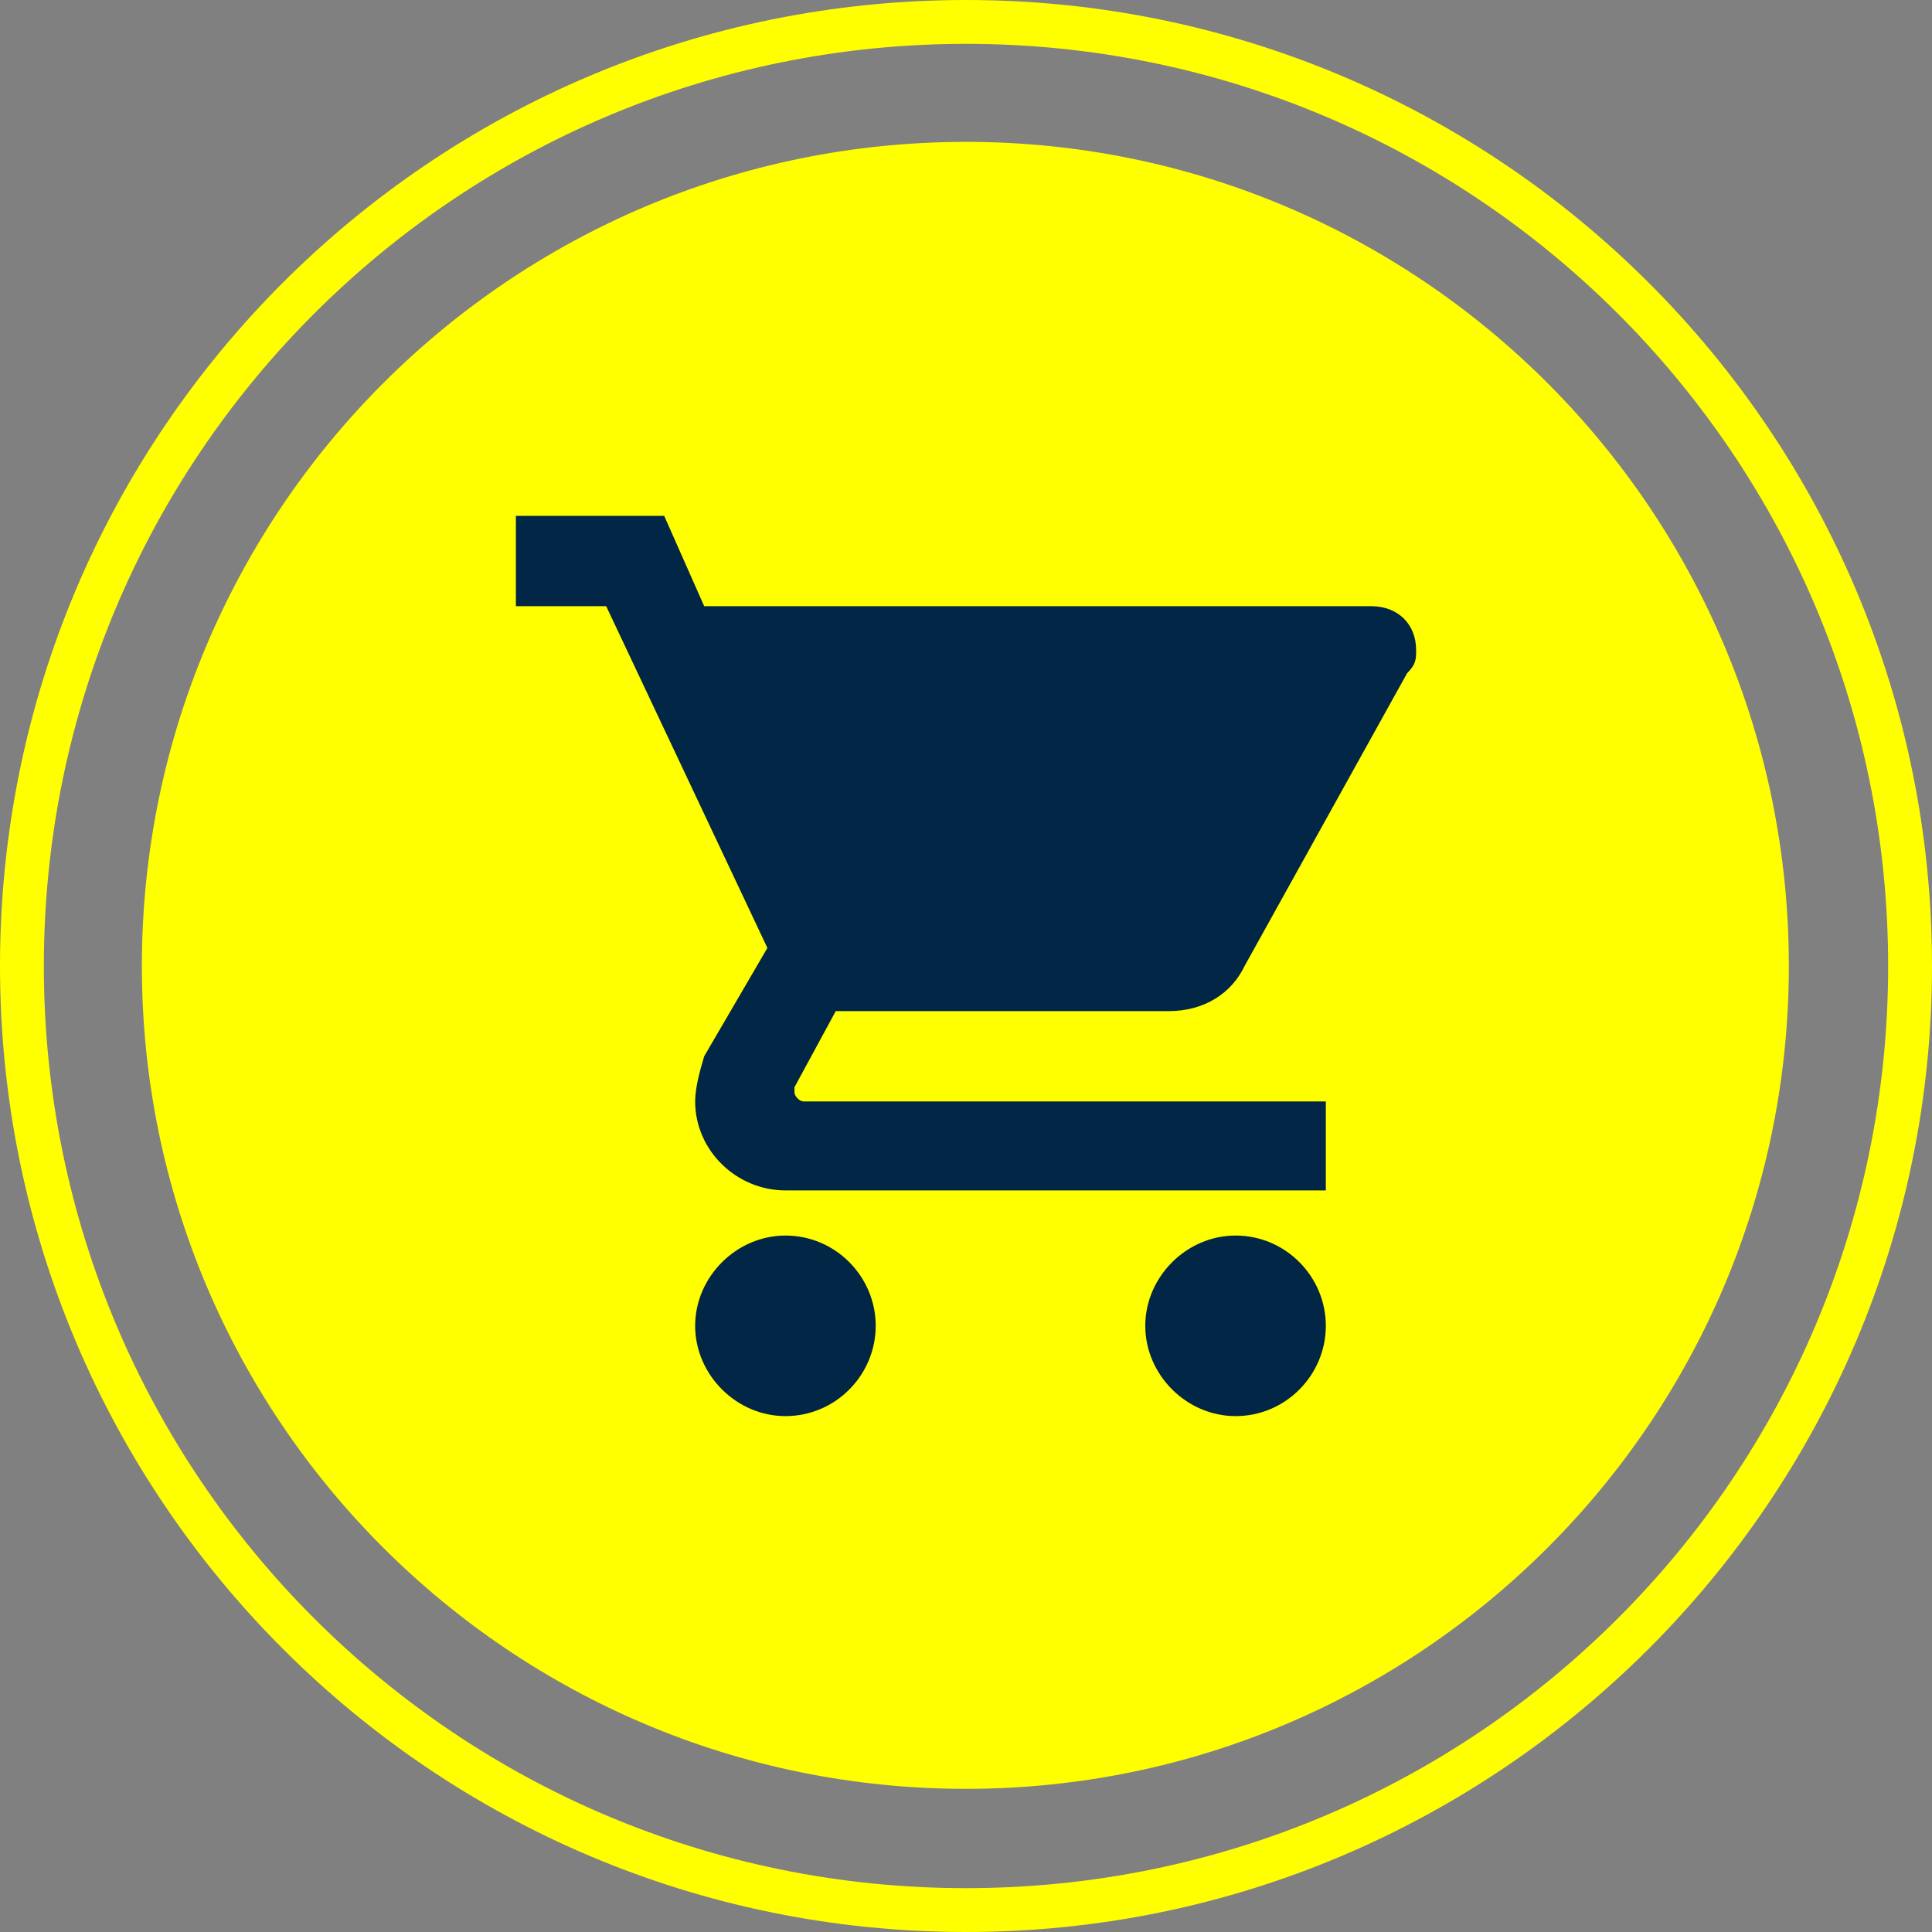
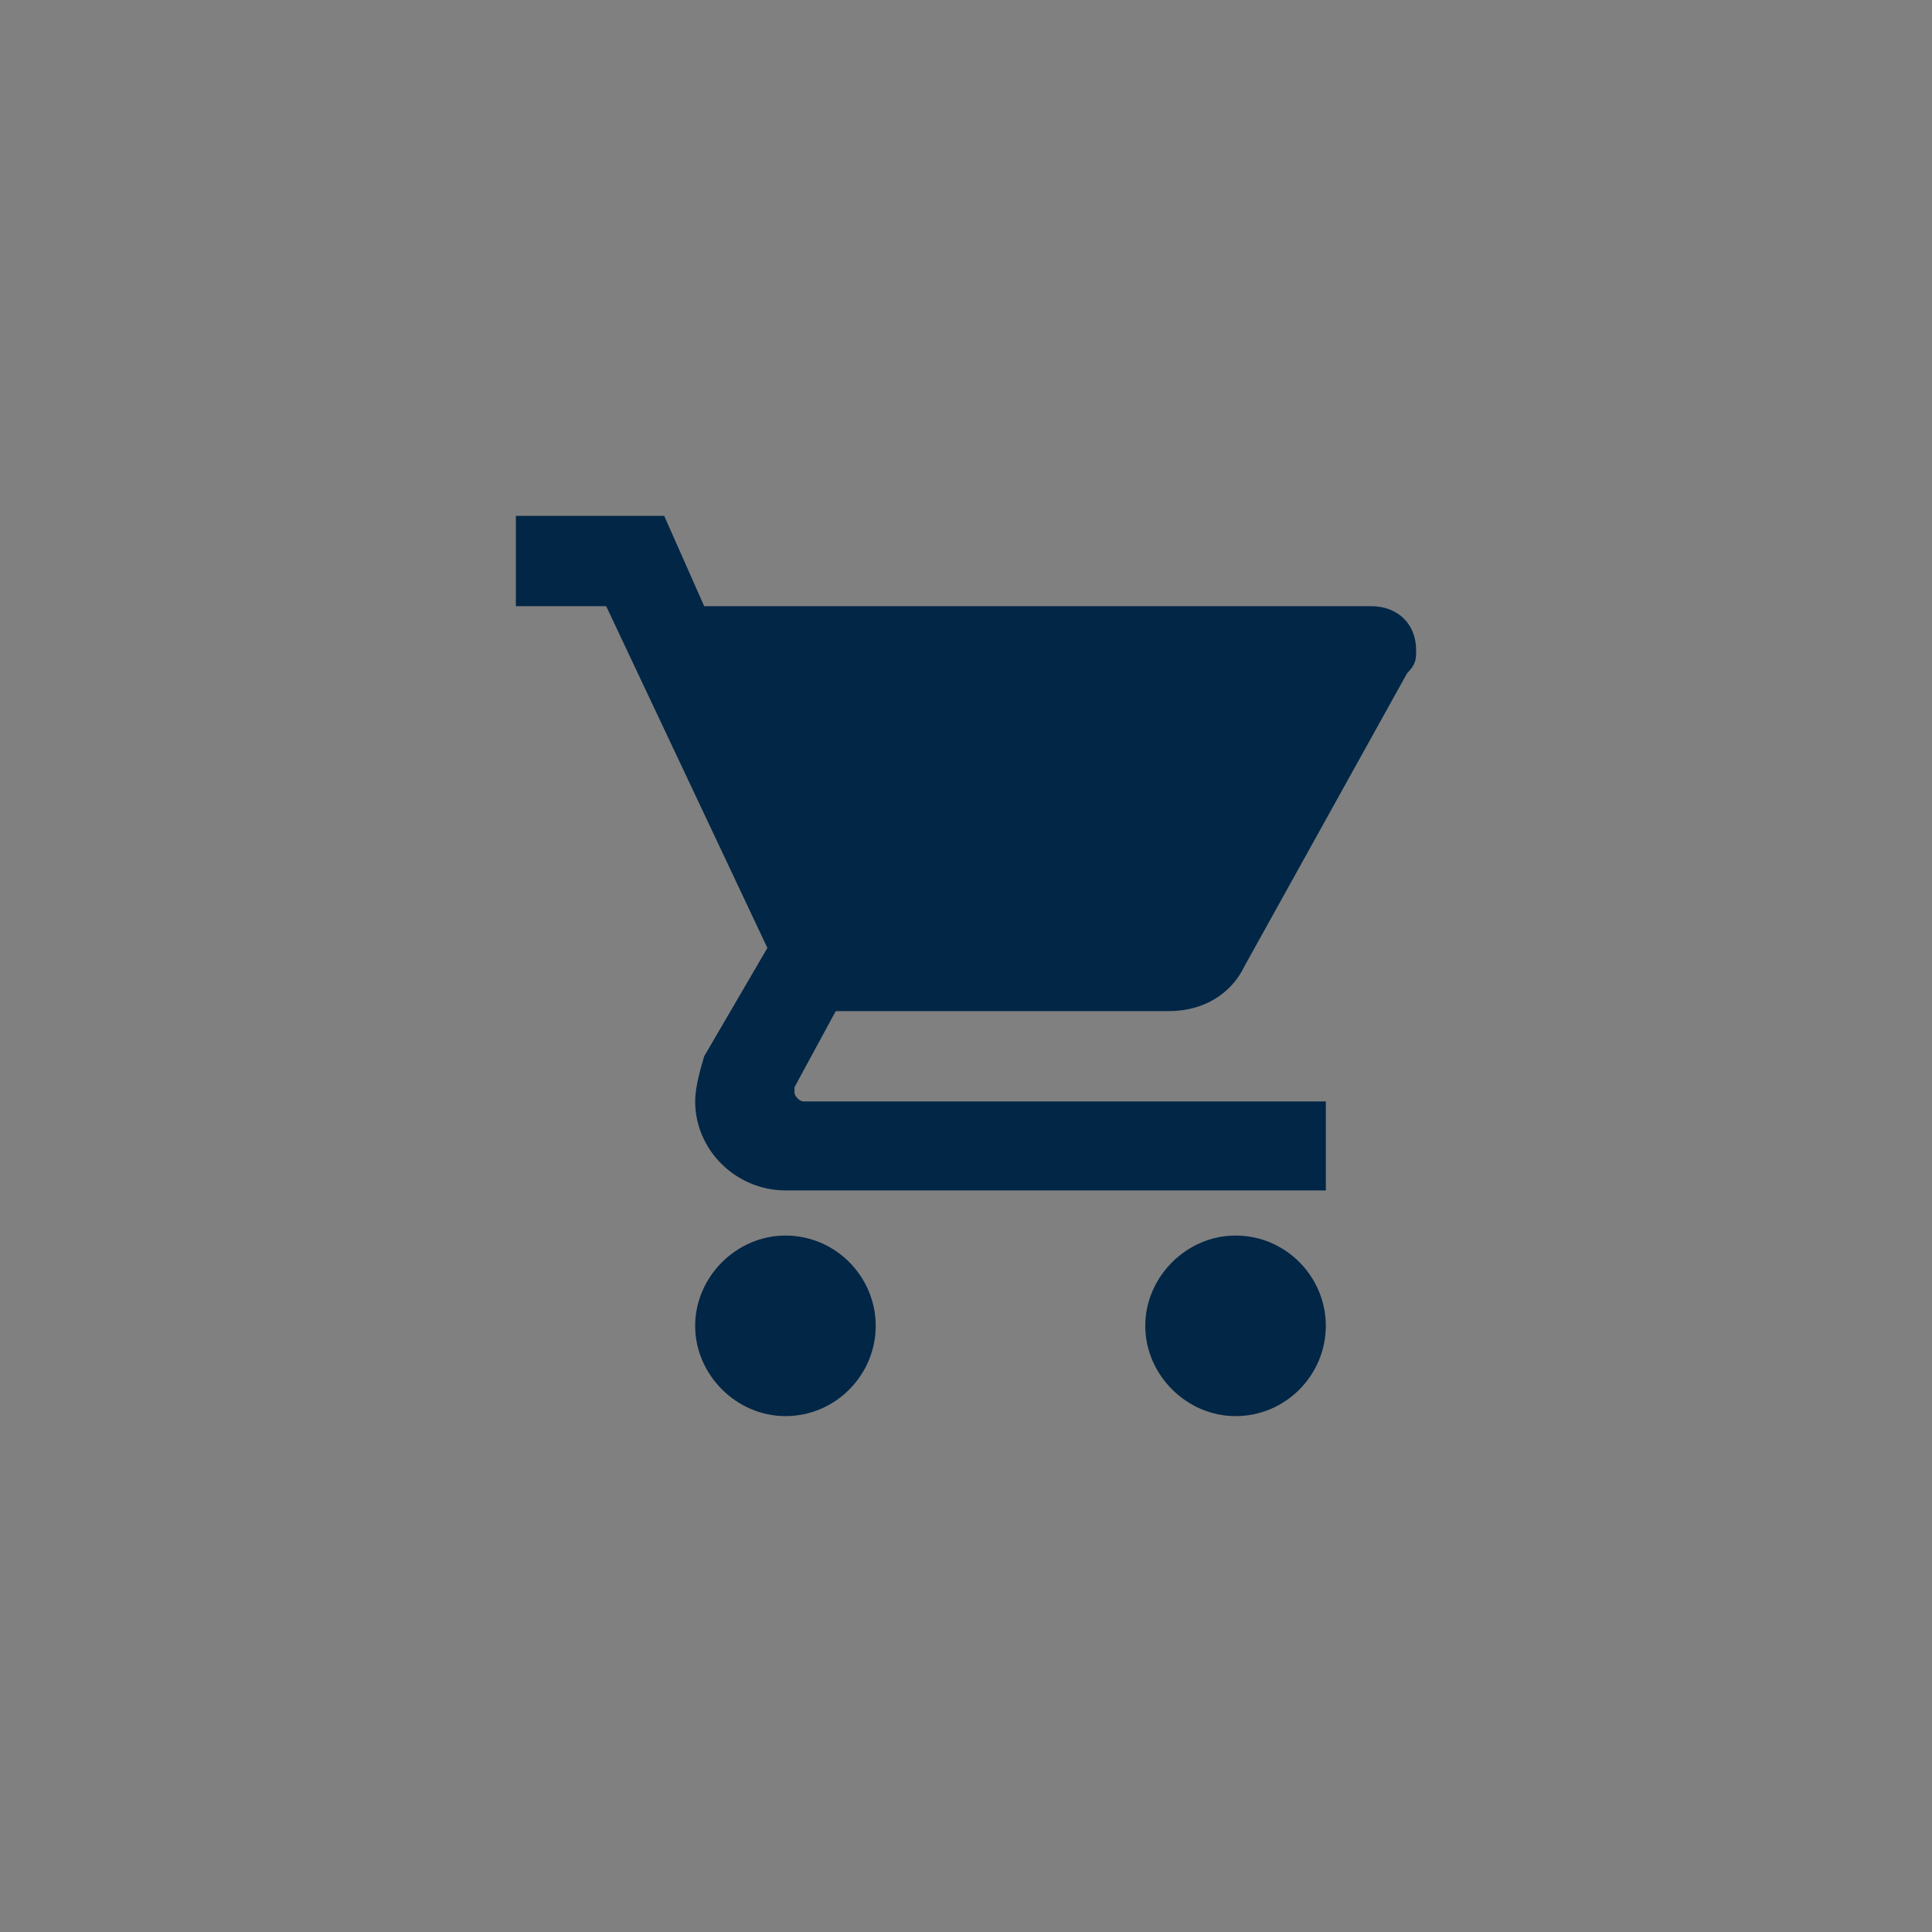
<svg xmlns="http://www.w3.org/2000/svg" xml:space="preserve" width="90.311mm" height="90.311mm" version="1.1" style="shape-rendering:geometricPrecision; text-rendering:geometricPrecision; image-rendering:optimizeQuality; fill-rule:evenodd; clip-rule:evenodd" viewBox="0 0 1498 1498">
  <rect x="0" y="0" width="1498" height="1498" fill="#808080" stroke="none" />
  <defs>
    <style type="text/css">
   
    .fil1 {fill:#022646}
    .fil0 {fill:yellow}
   
  </style>
  </defs>
  <g id="Layer_x0020_1">
-     <path class="fil0" d="M749 0c413,0 749,335 749,749 0,413 -336,749 -749,749 -414,0 -749,-336 -749,-749 0,-414 335,-749 749,-749zm0 110c352,0 638,286 638,639 0,352 -286,638 -638,638 -353,0 -639,-286 -639,-638 0,-353 286,-639 639,-639zm0 -76c395,0 715,320 715,715 0,395 -320,715 -715,715 -395,0 -715,-320 -715,-715 0,-395 320,-715 715,-715z" />
    <g id="_2402583850032">
      <g id="shopping-cart">
        <path class="fil1" d="M609 958c-38,0 -70,32 -70,70 0,38 32,70 70,70 39,0 70,-32 70,-70 0,-38 -31,-70 -70,-70zm-209 -558l0 70 70 0 125 265 -49 84c-3,10 -7,24 -7,35 0,38 32,69 70,69l419 0 0 -69 -405 0c-3,0 -7,-4 -7,-7l0 -4 32 -59 258 0c28,0 49,-14 59,-35l126 -227c7,-7 7,-11 7,-18 0,-20 -14,-34 -35,-34l-517 0 -31 -70 -115 0zm558 558c-38,0 -70,32 -70,70 0,38 32,70 70,70 39,0 70,-32 70,-70 0,-38 -31,-70 -70,-70z" />
      </g>
    </g>
  </g>
</svg>